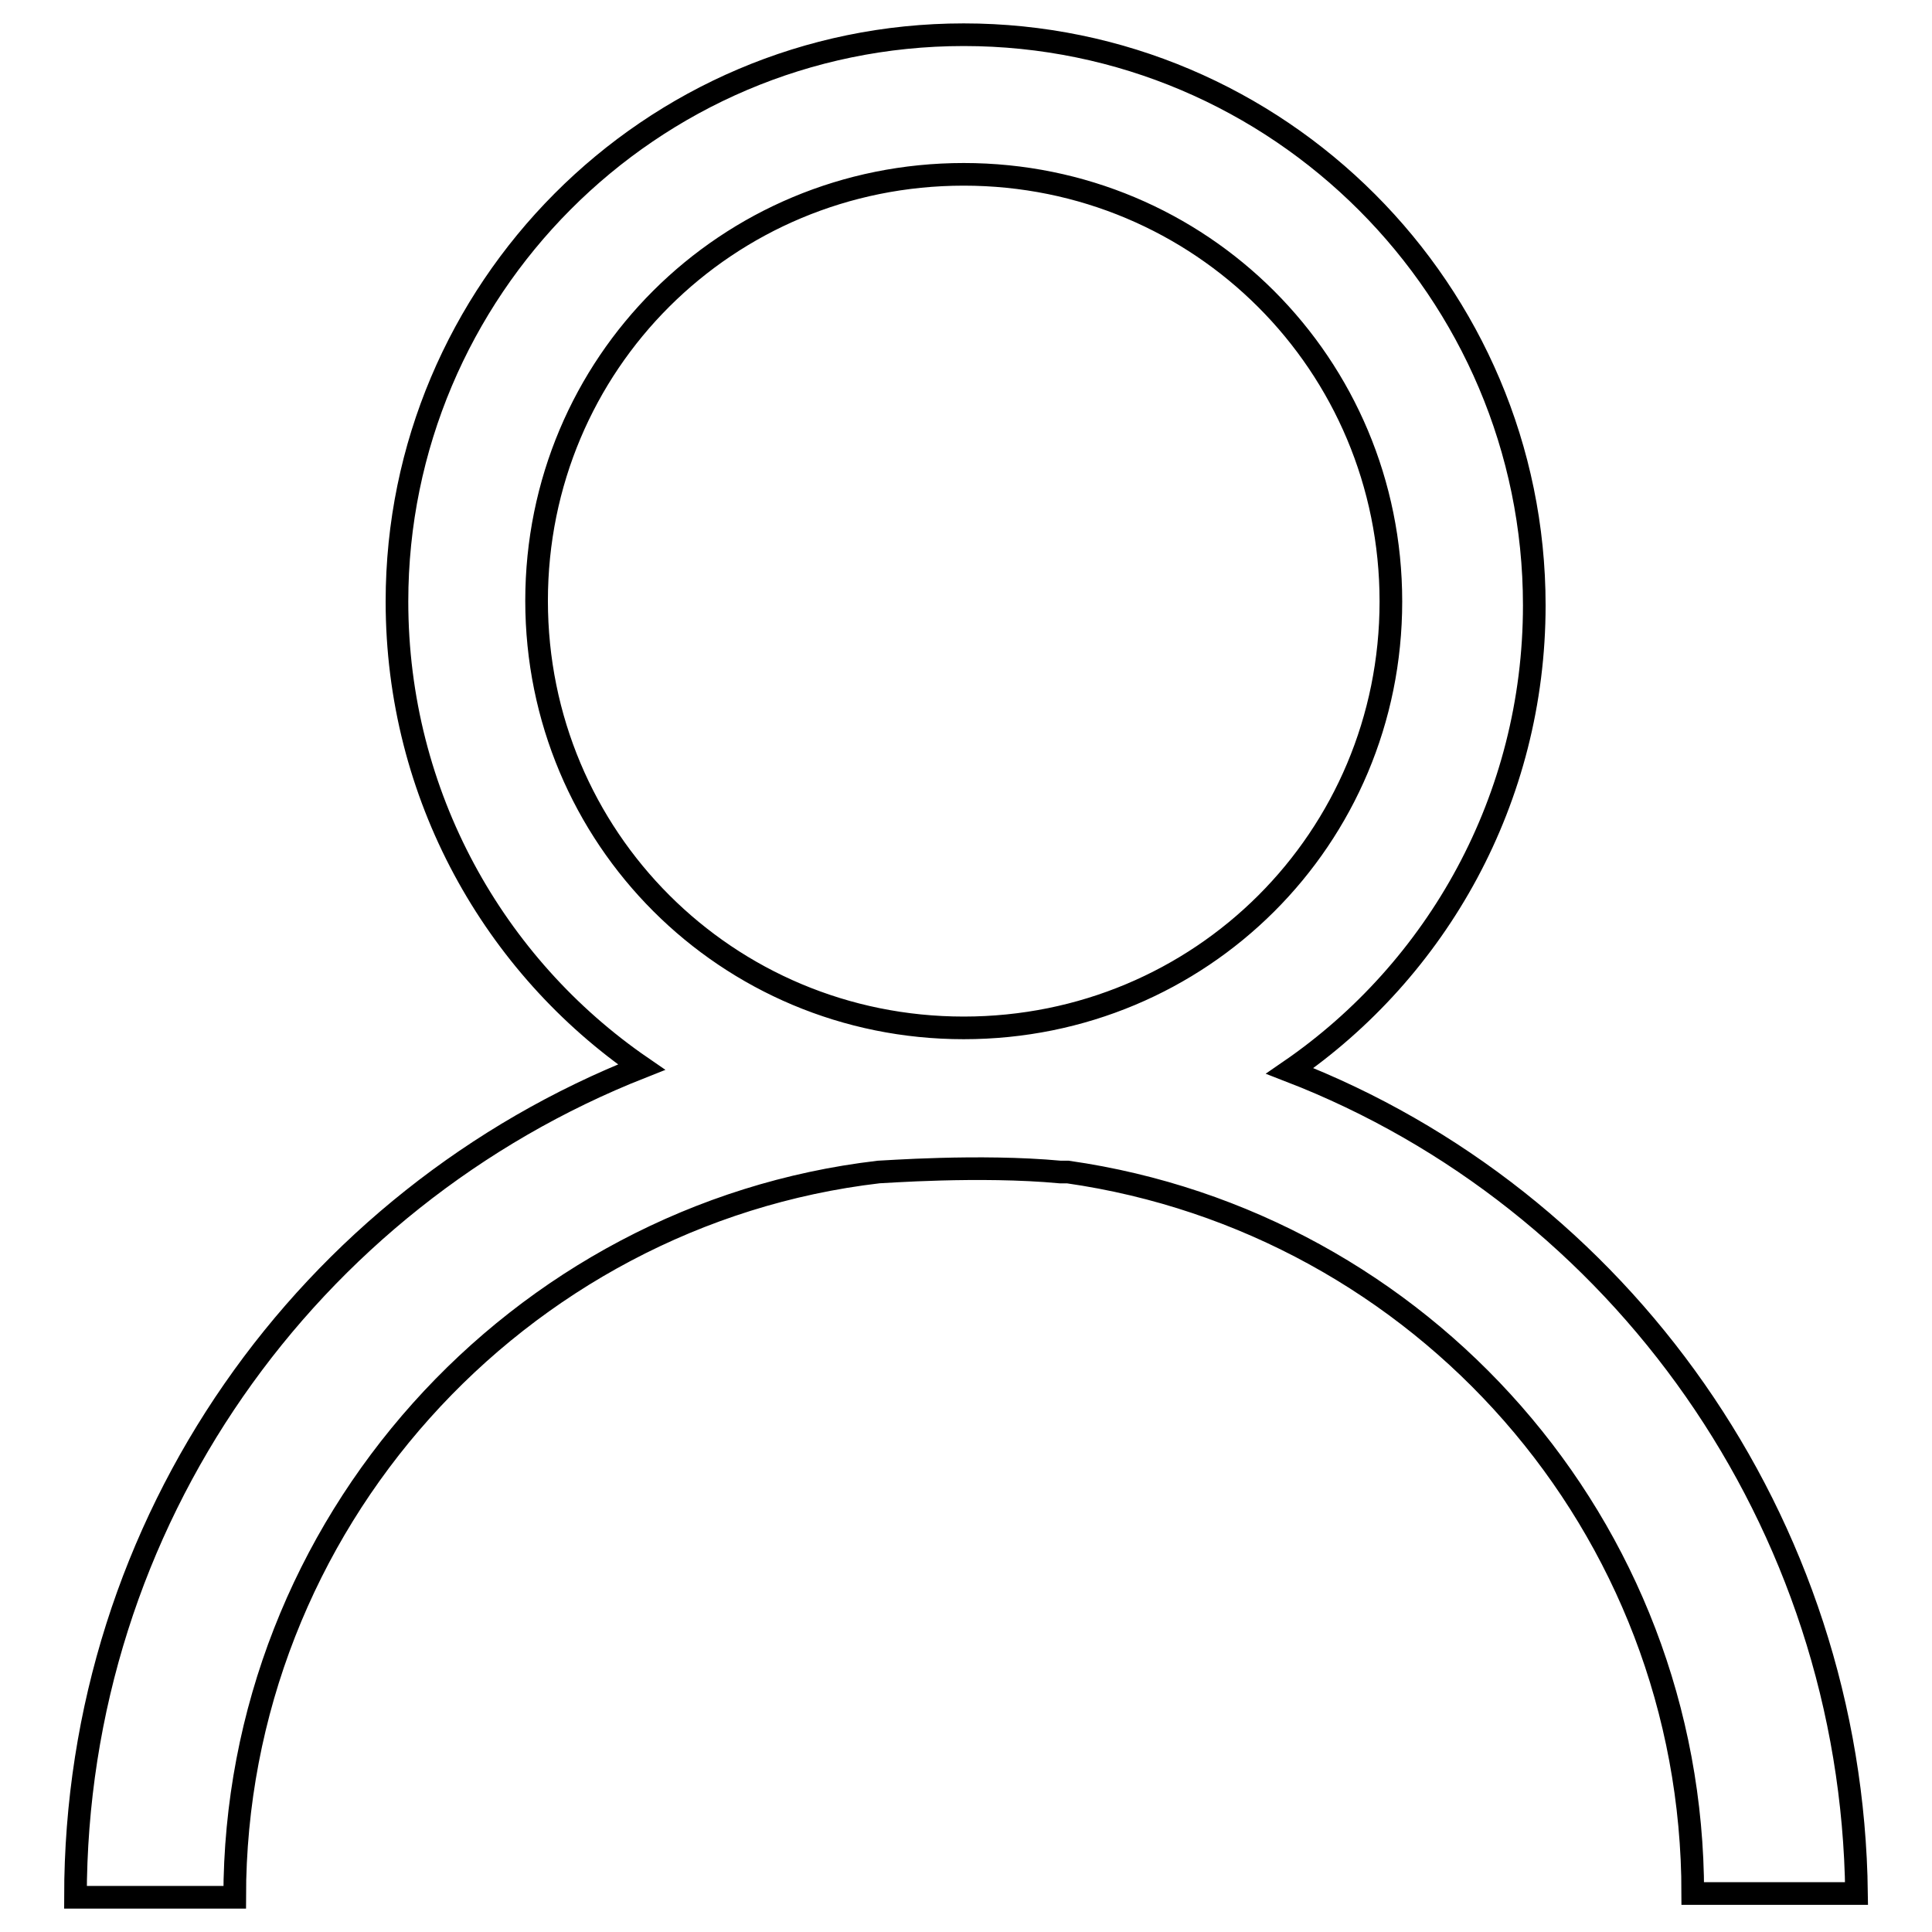
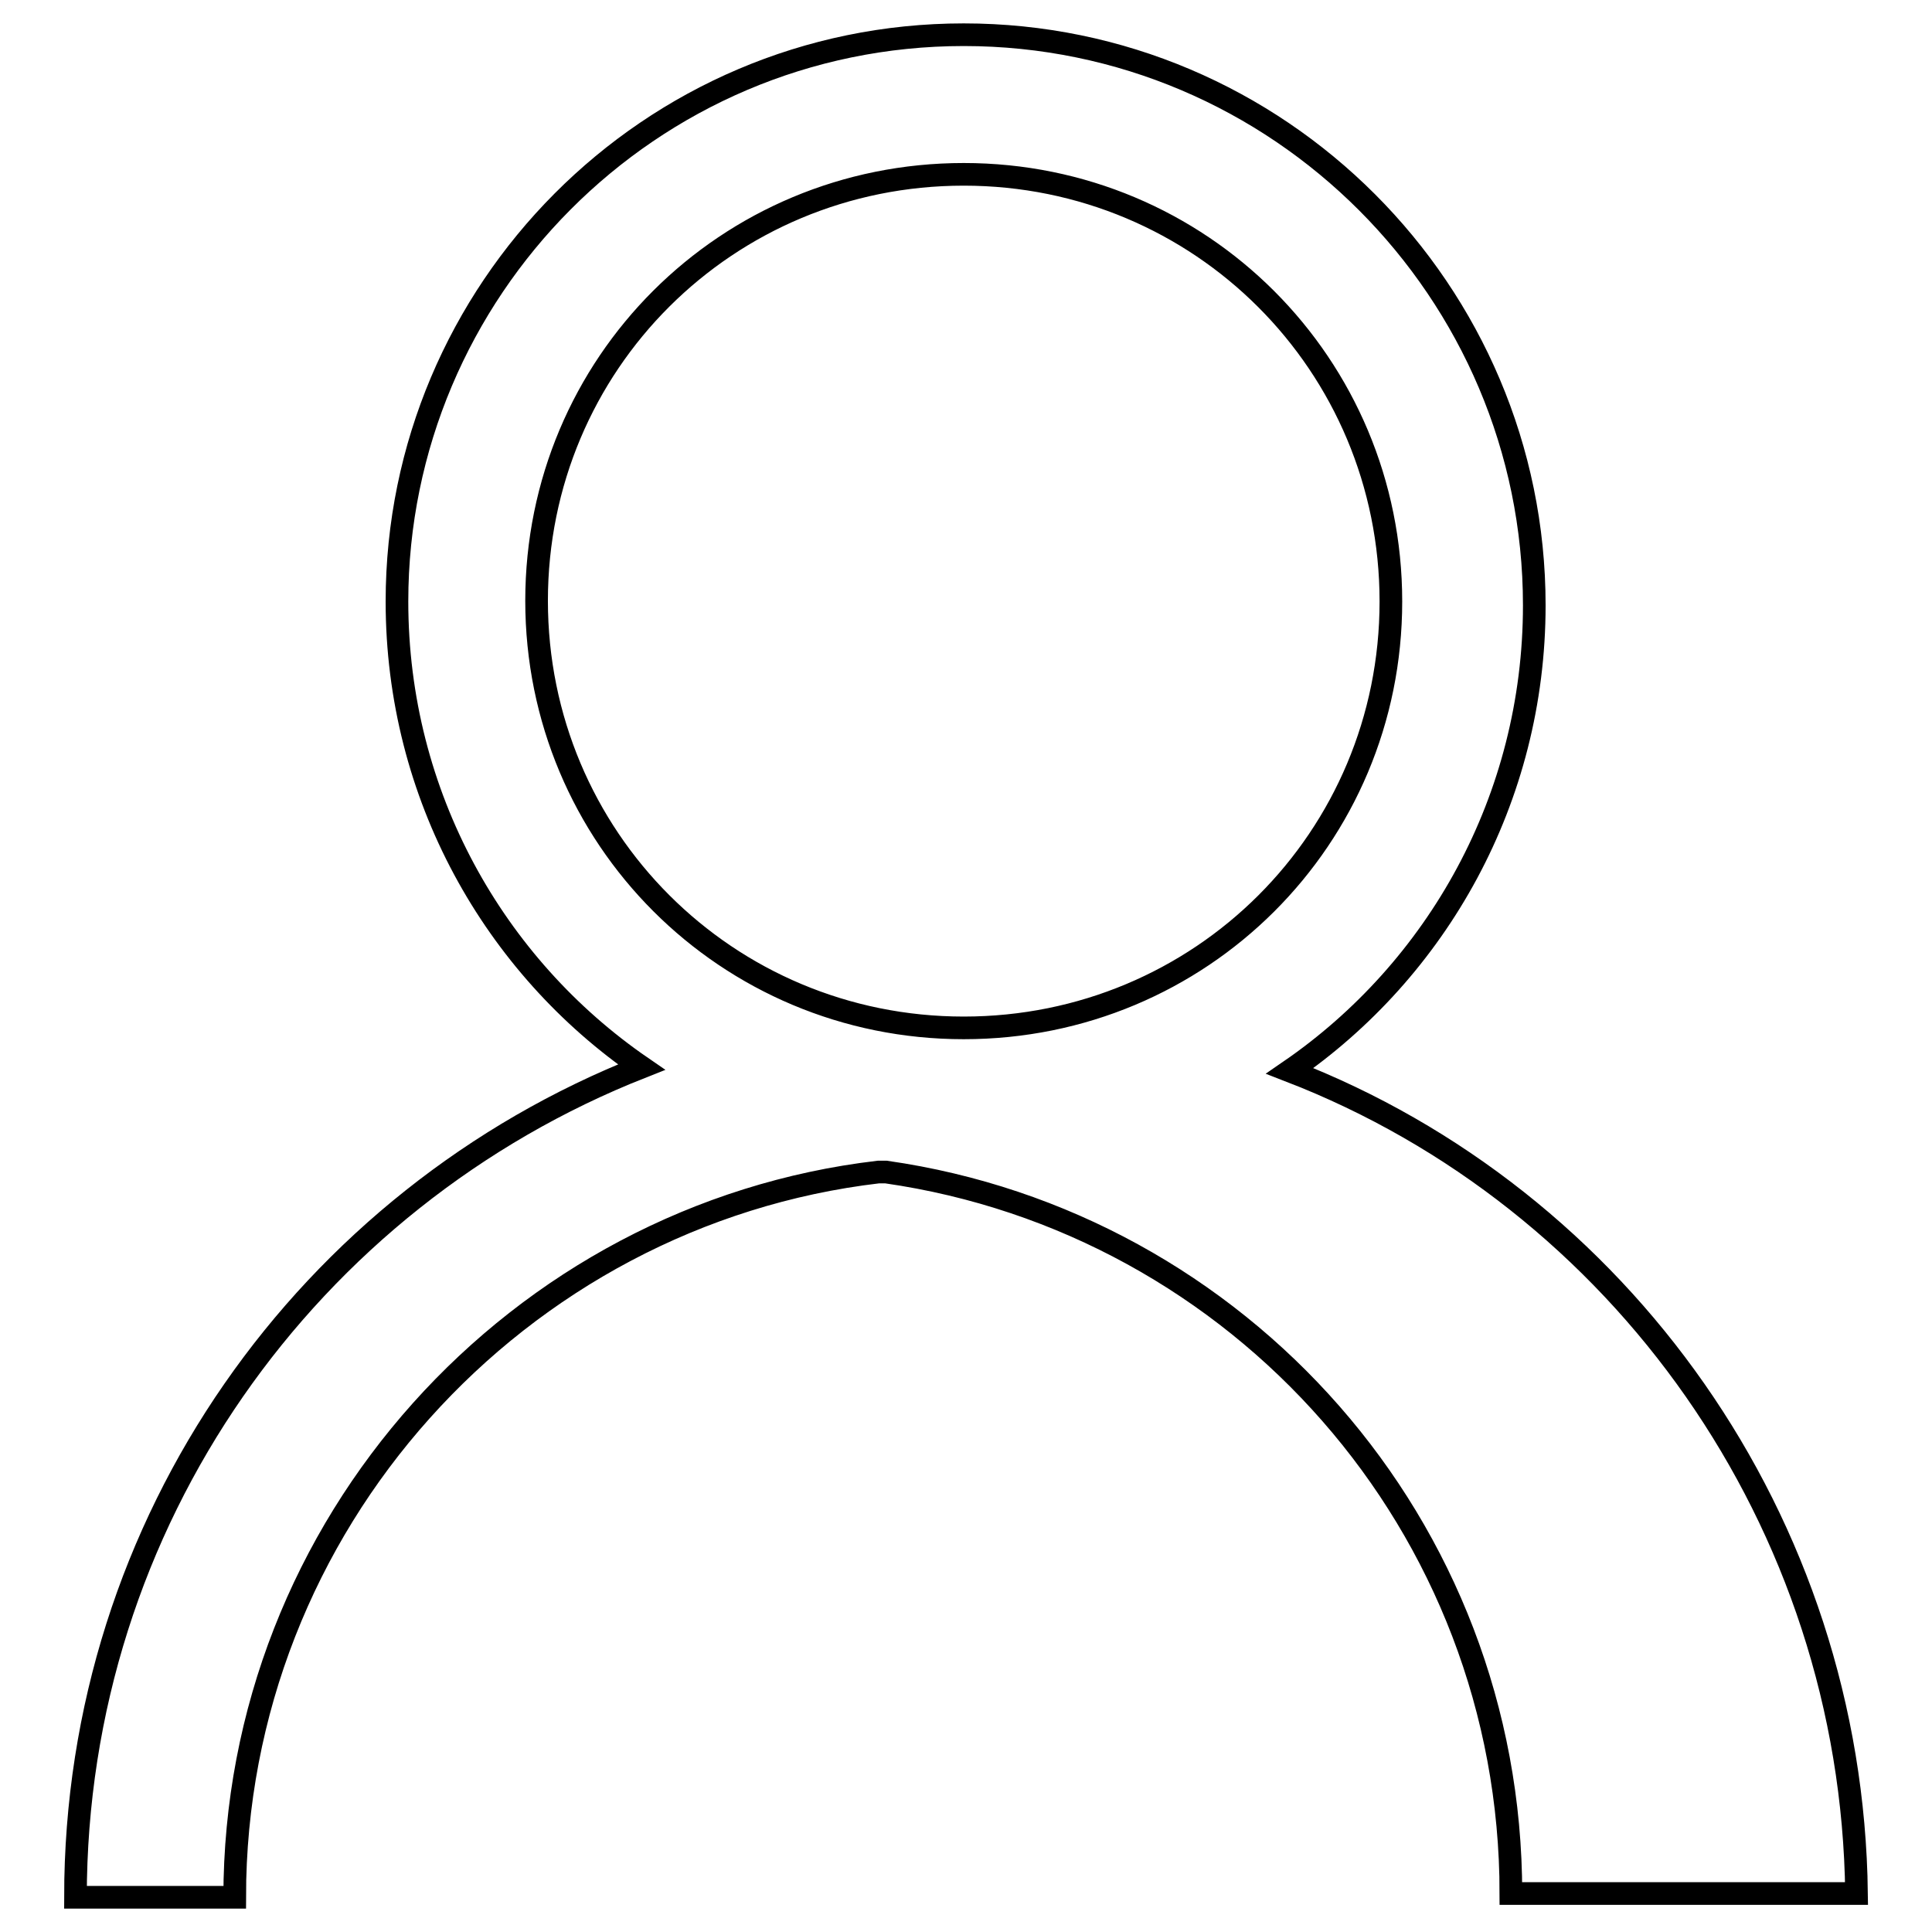
<svg xmlns="http://www.w3.org/2000/svg" version="1.1" x="0px" y="0px" viewBox="0 0 256 256" enable-background="new 0 0 256 256" xml:space="preserve">
  <g>
    <g>
-       <path stroke-width="3" fill-opacity="0" stroke="#000000" d="M170.9,141.9c19.5-13.4,32.4-36,32.4-61.7c0-41.6-33.9-75.6-75.6-75.6c-41.6,0-75.1,33.9-75.1,75.1c0,25.7,12.9,48.3,32.4,61.7C40.9,158.8,10,201.5,10,251.4l0,0h21.1l0,0c0-49.4,37.5-90.5,85.3-96.1c0.5,0,13.4-1,24.1,0h1l0,0c46.8,6.7,82.8,46.8,82.8,95.6l0,0H246l0,0C245.4,201.5,214.6,158.8,170.9,141.9L170.9,141.9z M127.7,136.2c-31.4,0-56.6-25.2-56.6-56.6s25.2-56.5,56.6-56.5c31.4,0,56.6,25.2,56.6,56.6C184.3,111.1,159.1,136.2,127.7,136.2L127.7,136.2z" />
+       <path stroke-width="3" fill-opacity="0" stroke="#000000" d="M170.9,141.9c19.5-13.4,32.4-36,32.4-61.7c0-41.6-33.9-75.6-75.6-75.6c-41.6,0-75.1,33.9-75.1,75.1c0,25.7,12.9,48.3,32.4,61.7C40.9,158.8,10,201.5,10,251.4l0,0h21.1l0,0c0-49.4,37.5-90.5,85.3-96.1h1l0,0c46.8,6.7,82.8,46.8,82.8,95.6l0,0H246l0,0C245.4,201.5,214.6,158.8,170.9,141.9L170.9,141.9z M127.7,136.2c-31.4,0-56.6-25.2-56.6-56.6s25.2-56.5,56.6-56.5c31.4,0,56.6,25.2,56.6,56.6C184.3,111.1,159.1,136.2,127.7,136.2L127.7,136.2z" />
    </g>
  </g>
</svg>